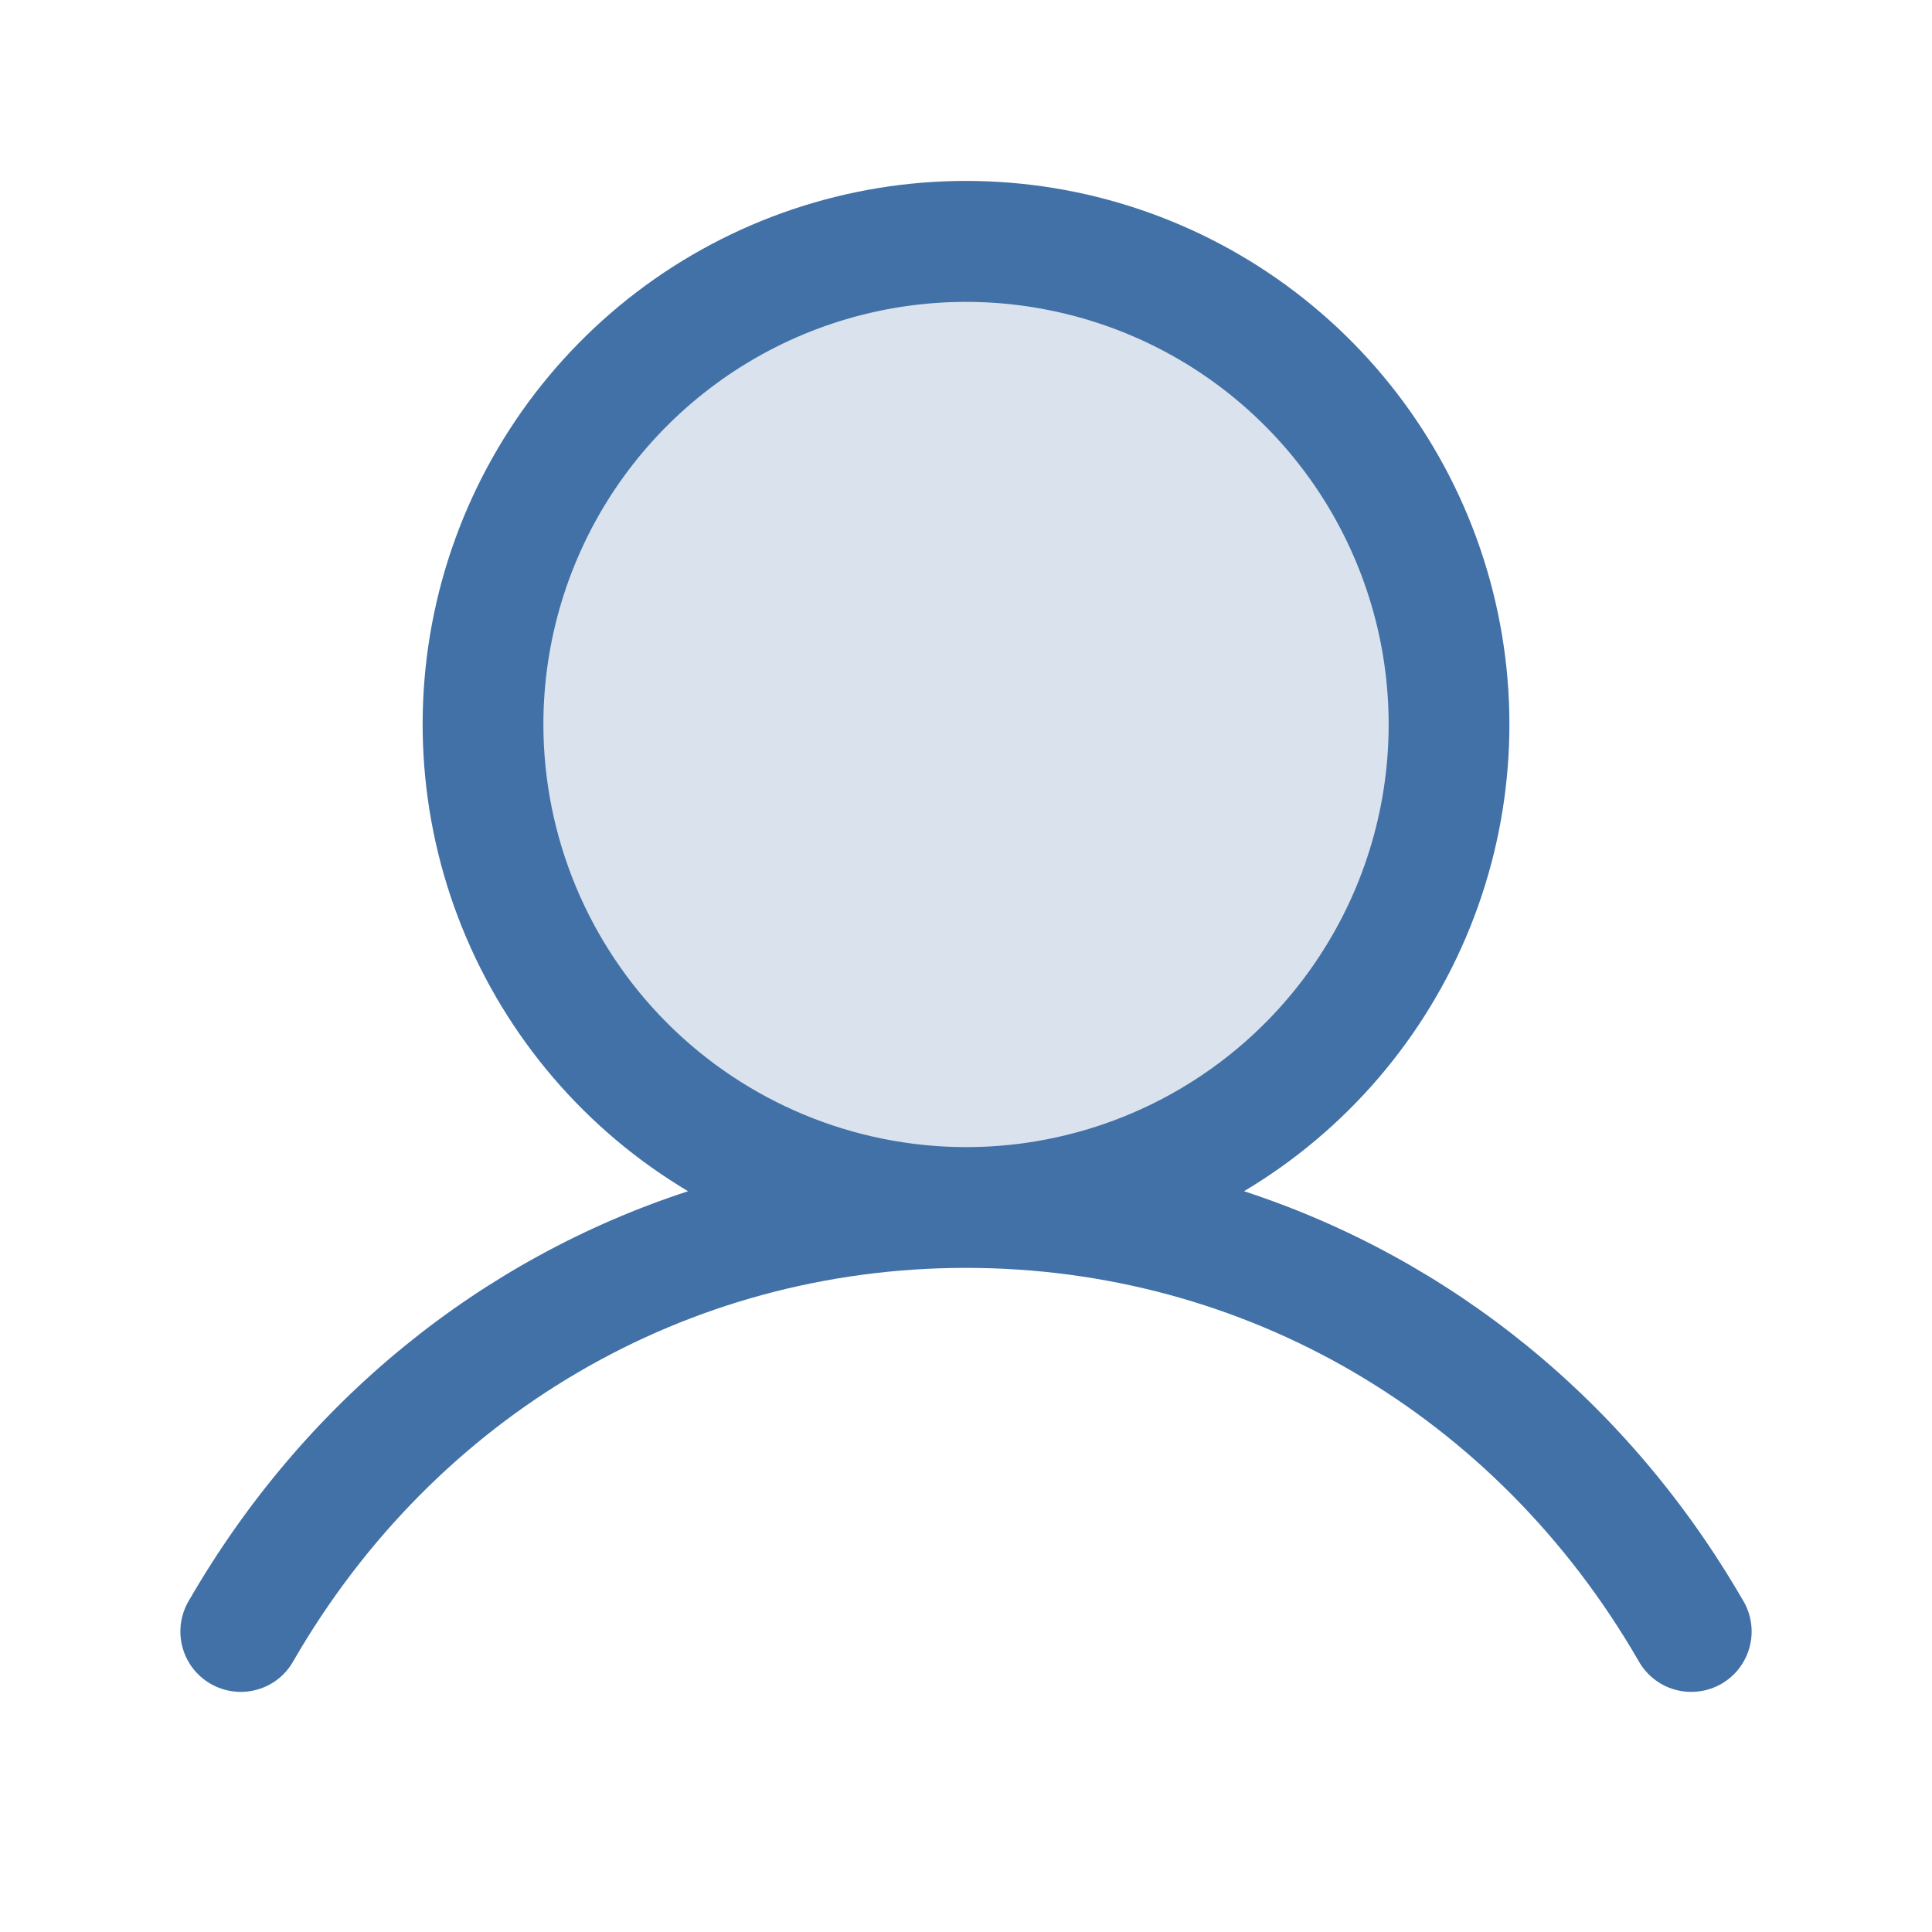
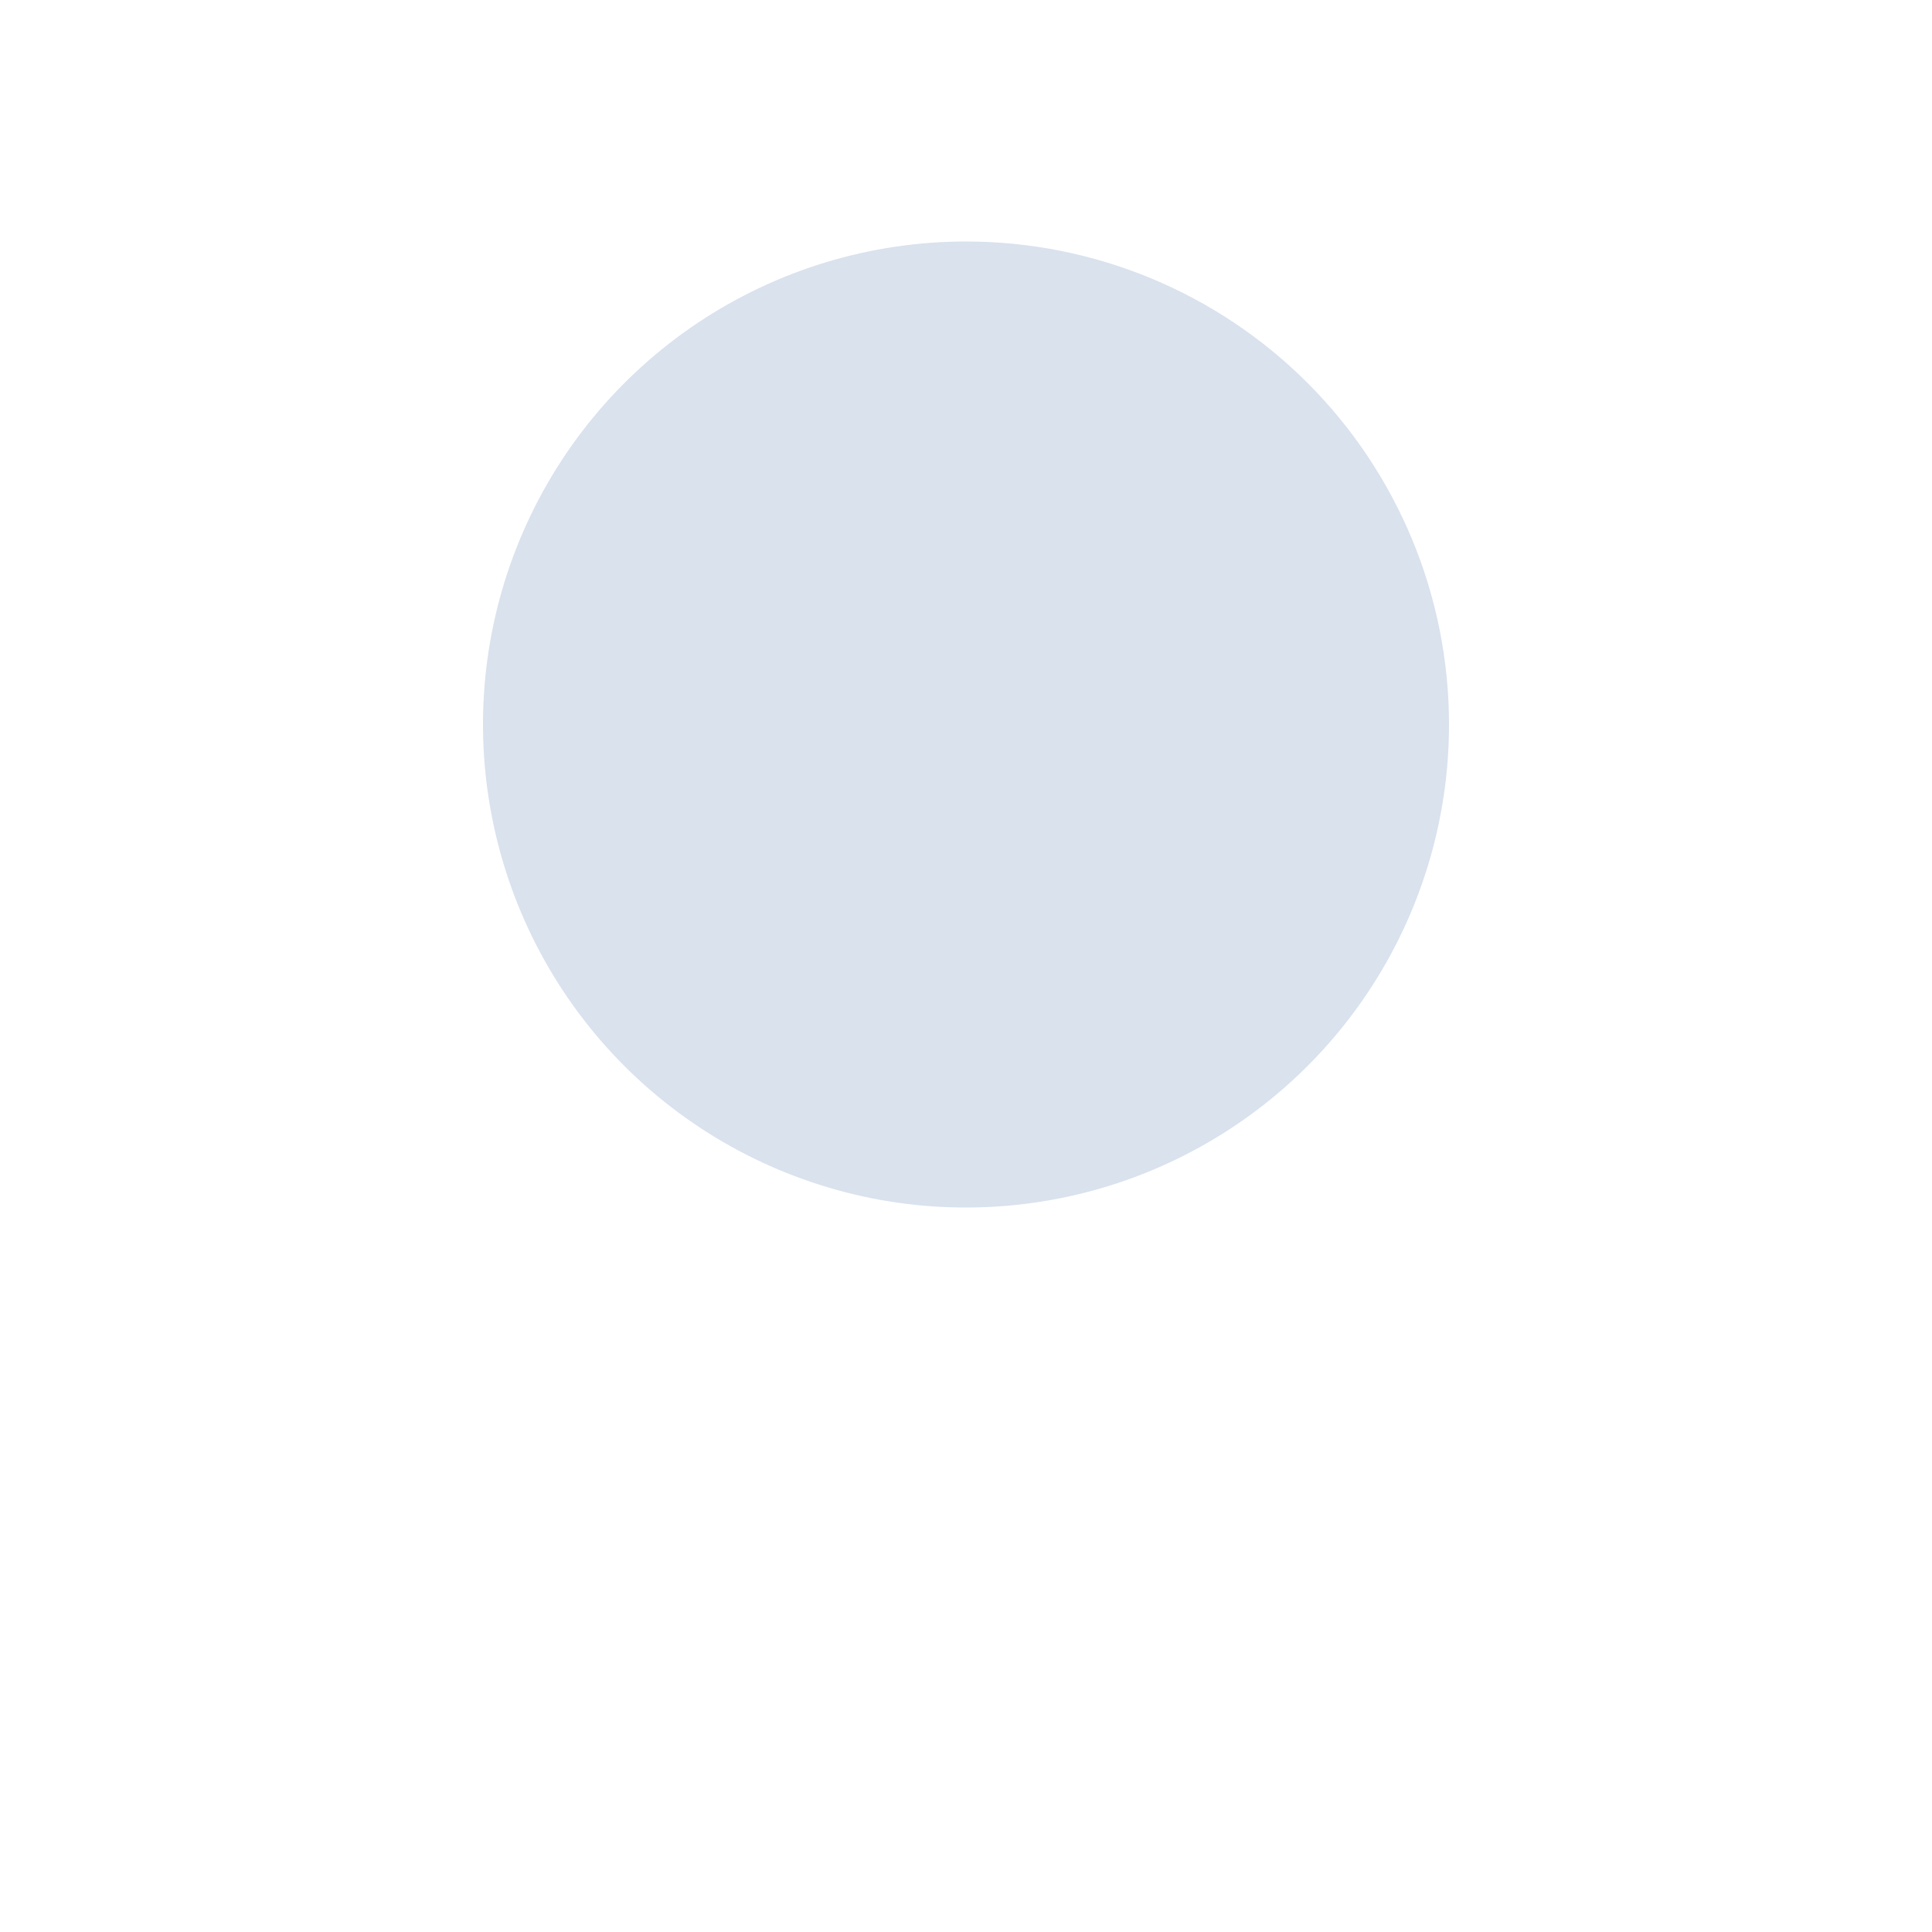
<svg xmlns="http://www.w3.org/2000/svg" width="28" height="28" viewBox="0 0 28 28" fill="none">
  <path opacity="0.2" d="M21 10.5C21 11.884 20.59 13.238 19.82 14.389C19.051 15.54 17.958 16.437 16.679 16.967C15.4 17.497 13.992 17.636 12.634 17.366C11.277 17.095 10.029 16.429 9.05 15.45C8.071 14.471 7.405 13.223 7.135 11.866C6.864 10.508 7.003 9.1 7.533 7.821C8.063 6.542 8.96 5.449 10.111 4.68C11.262 3.911 12.616 3.5 14 3.5C15.857 3.5 17.637 4.237 18.95 5.55C20.262 6.863 21 8.643 21 10.5Z" fill="#4171A7" />
-   <path d="M25.257 23.188C23.591 20.308 21.024 18.243 18.029 17.264C19.51 16.382 20.662 15.037 21.306 13.438C21.95 11.838 22.051 10.071 21.593 8.408C21.136 6.745 20.145 5.279 18.773 4.233C17.402 3.188 15.725 2.622 14 2.622C12.276 2.622 10.599 3.188 9.227 4.233C7.855 5.279 6.865 6.745 6.407 8.408C5.95 10.071 6.051 11.838 6.695 13.438C7.339 15.037 8.49 16.382 9.972 17.264C6.976 18.242 4.409 20.307 2.743 23.188C2.682 23.287 2.642 23.398 2.624 23.514C2.607 23.629 2.612 23.747 2.641 23.86C2.67 23.973 2.721 24.08 2.791 24.173C2.862 24.266 2.95 24.344 3.052 24.403C3.153 24.461 3.265 24.499 3.381 24.513C3.497 24.528 3.614 24.519 3.727 24.487C3.839 24.456 3.944 24.402 4.035 24.329C4.127 24.256 4.202 24.165 4.258 24.062C6.319 20.501 9.961 18.375 14 18.375C18.04 18.375 21.682 20.501 23.742 24.062C23.798 24.165 23.874 24.256 23.965 24.329C24.056 24.402 24.161 24.456 24.274 24.487C24.386 24.519 24.504 24.528 24.62 24.513C24.736 24.499 24.848 24.461 24.949 24.403C25.05 24.344 25.139 24.266 25.209 24.173C25.279 24.08 25.331 23.973 25.359 23.86C25.388 23.747 25.394 23.629 25.376 23.514C25.359 23.398 25.318 23.287 25.257 23.188ZM7.875 10.5C7.875 9.289 8.234 8.104 8.907 7.097C9.581 6.09 10.537 5.305 11.656 4.841C12.775 4.378 14.007 4.256 15.195 4.493C16.383 4.729 17.475 5.312 18.331 6.169C19.188 7.026 19.771 8.117 20.008 9.305C20.244 10.493 20.123 11.725 19.659 12.844C19.195 13.963 18.41 14.92 17.403 15.593C16.396 16.266 15.212 16.625 14 16.625C12.376 16.623 10.819 15.977 9.671 14.829C8.523 13.681 7.877 12.124 7.875 10.5Z" fill="#4171A7" />
</svg>